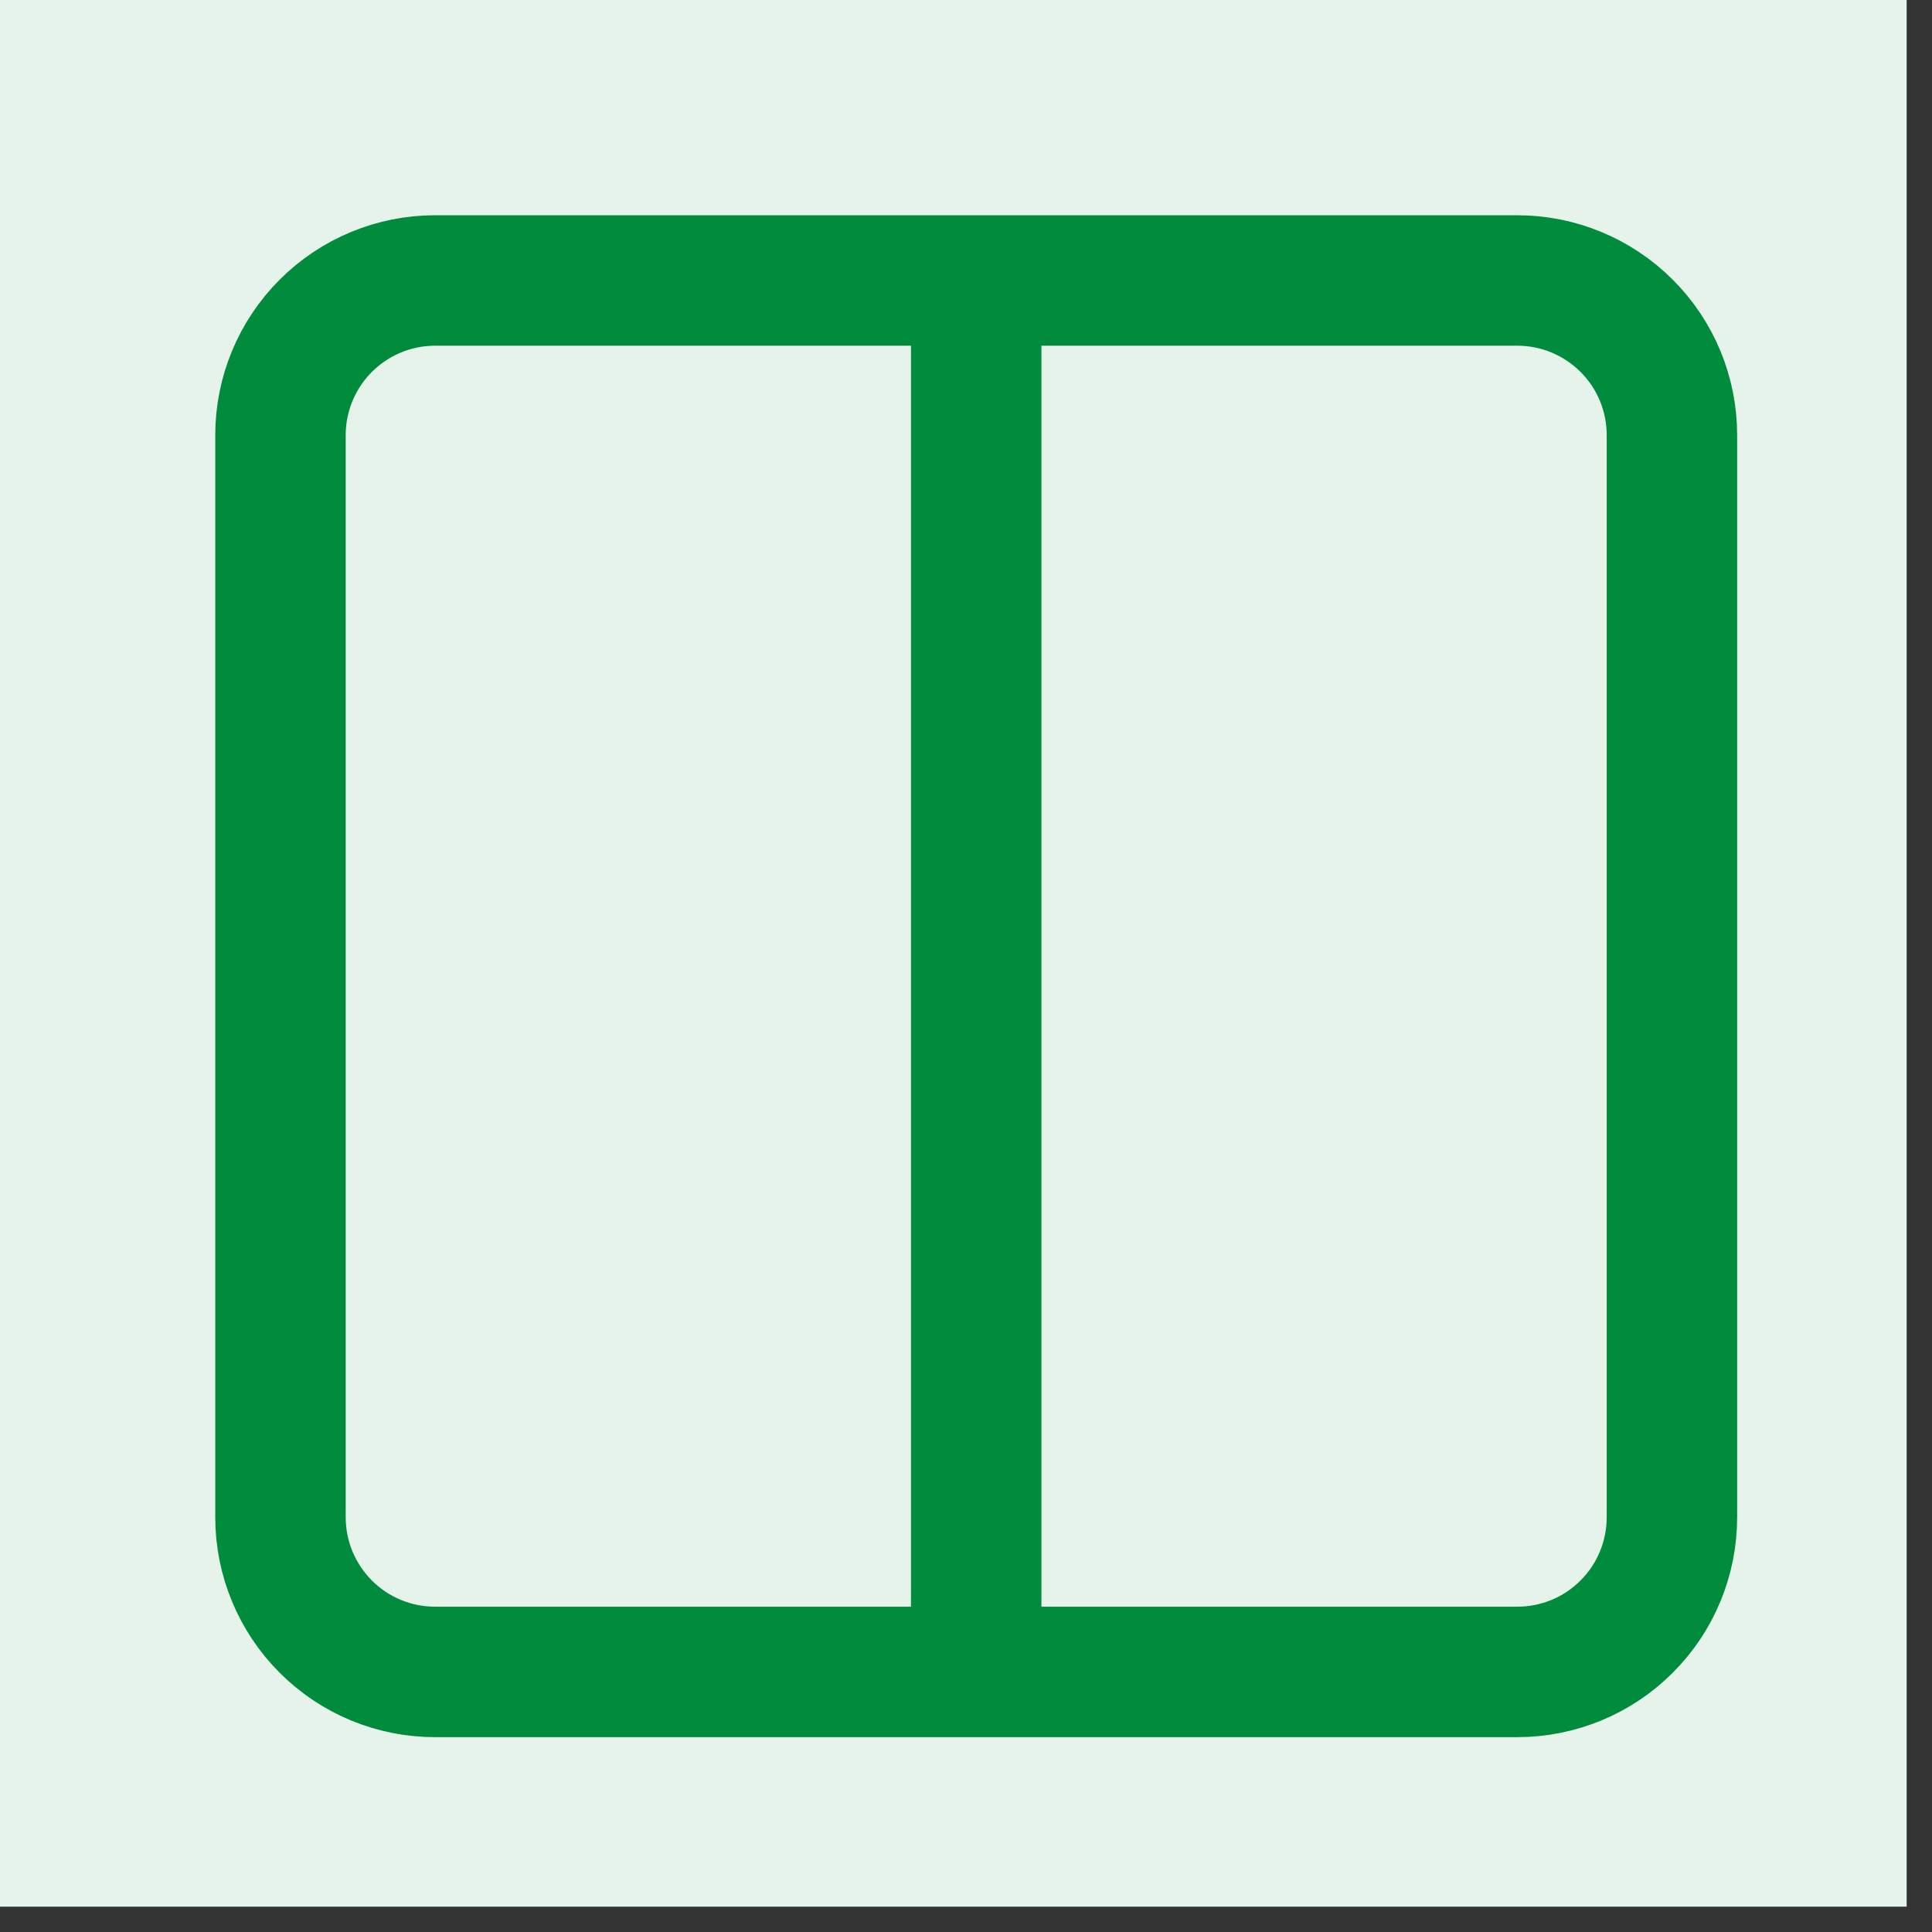
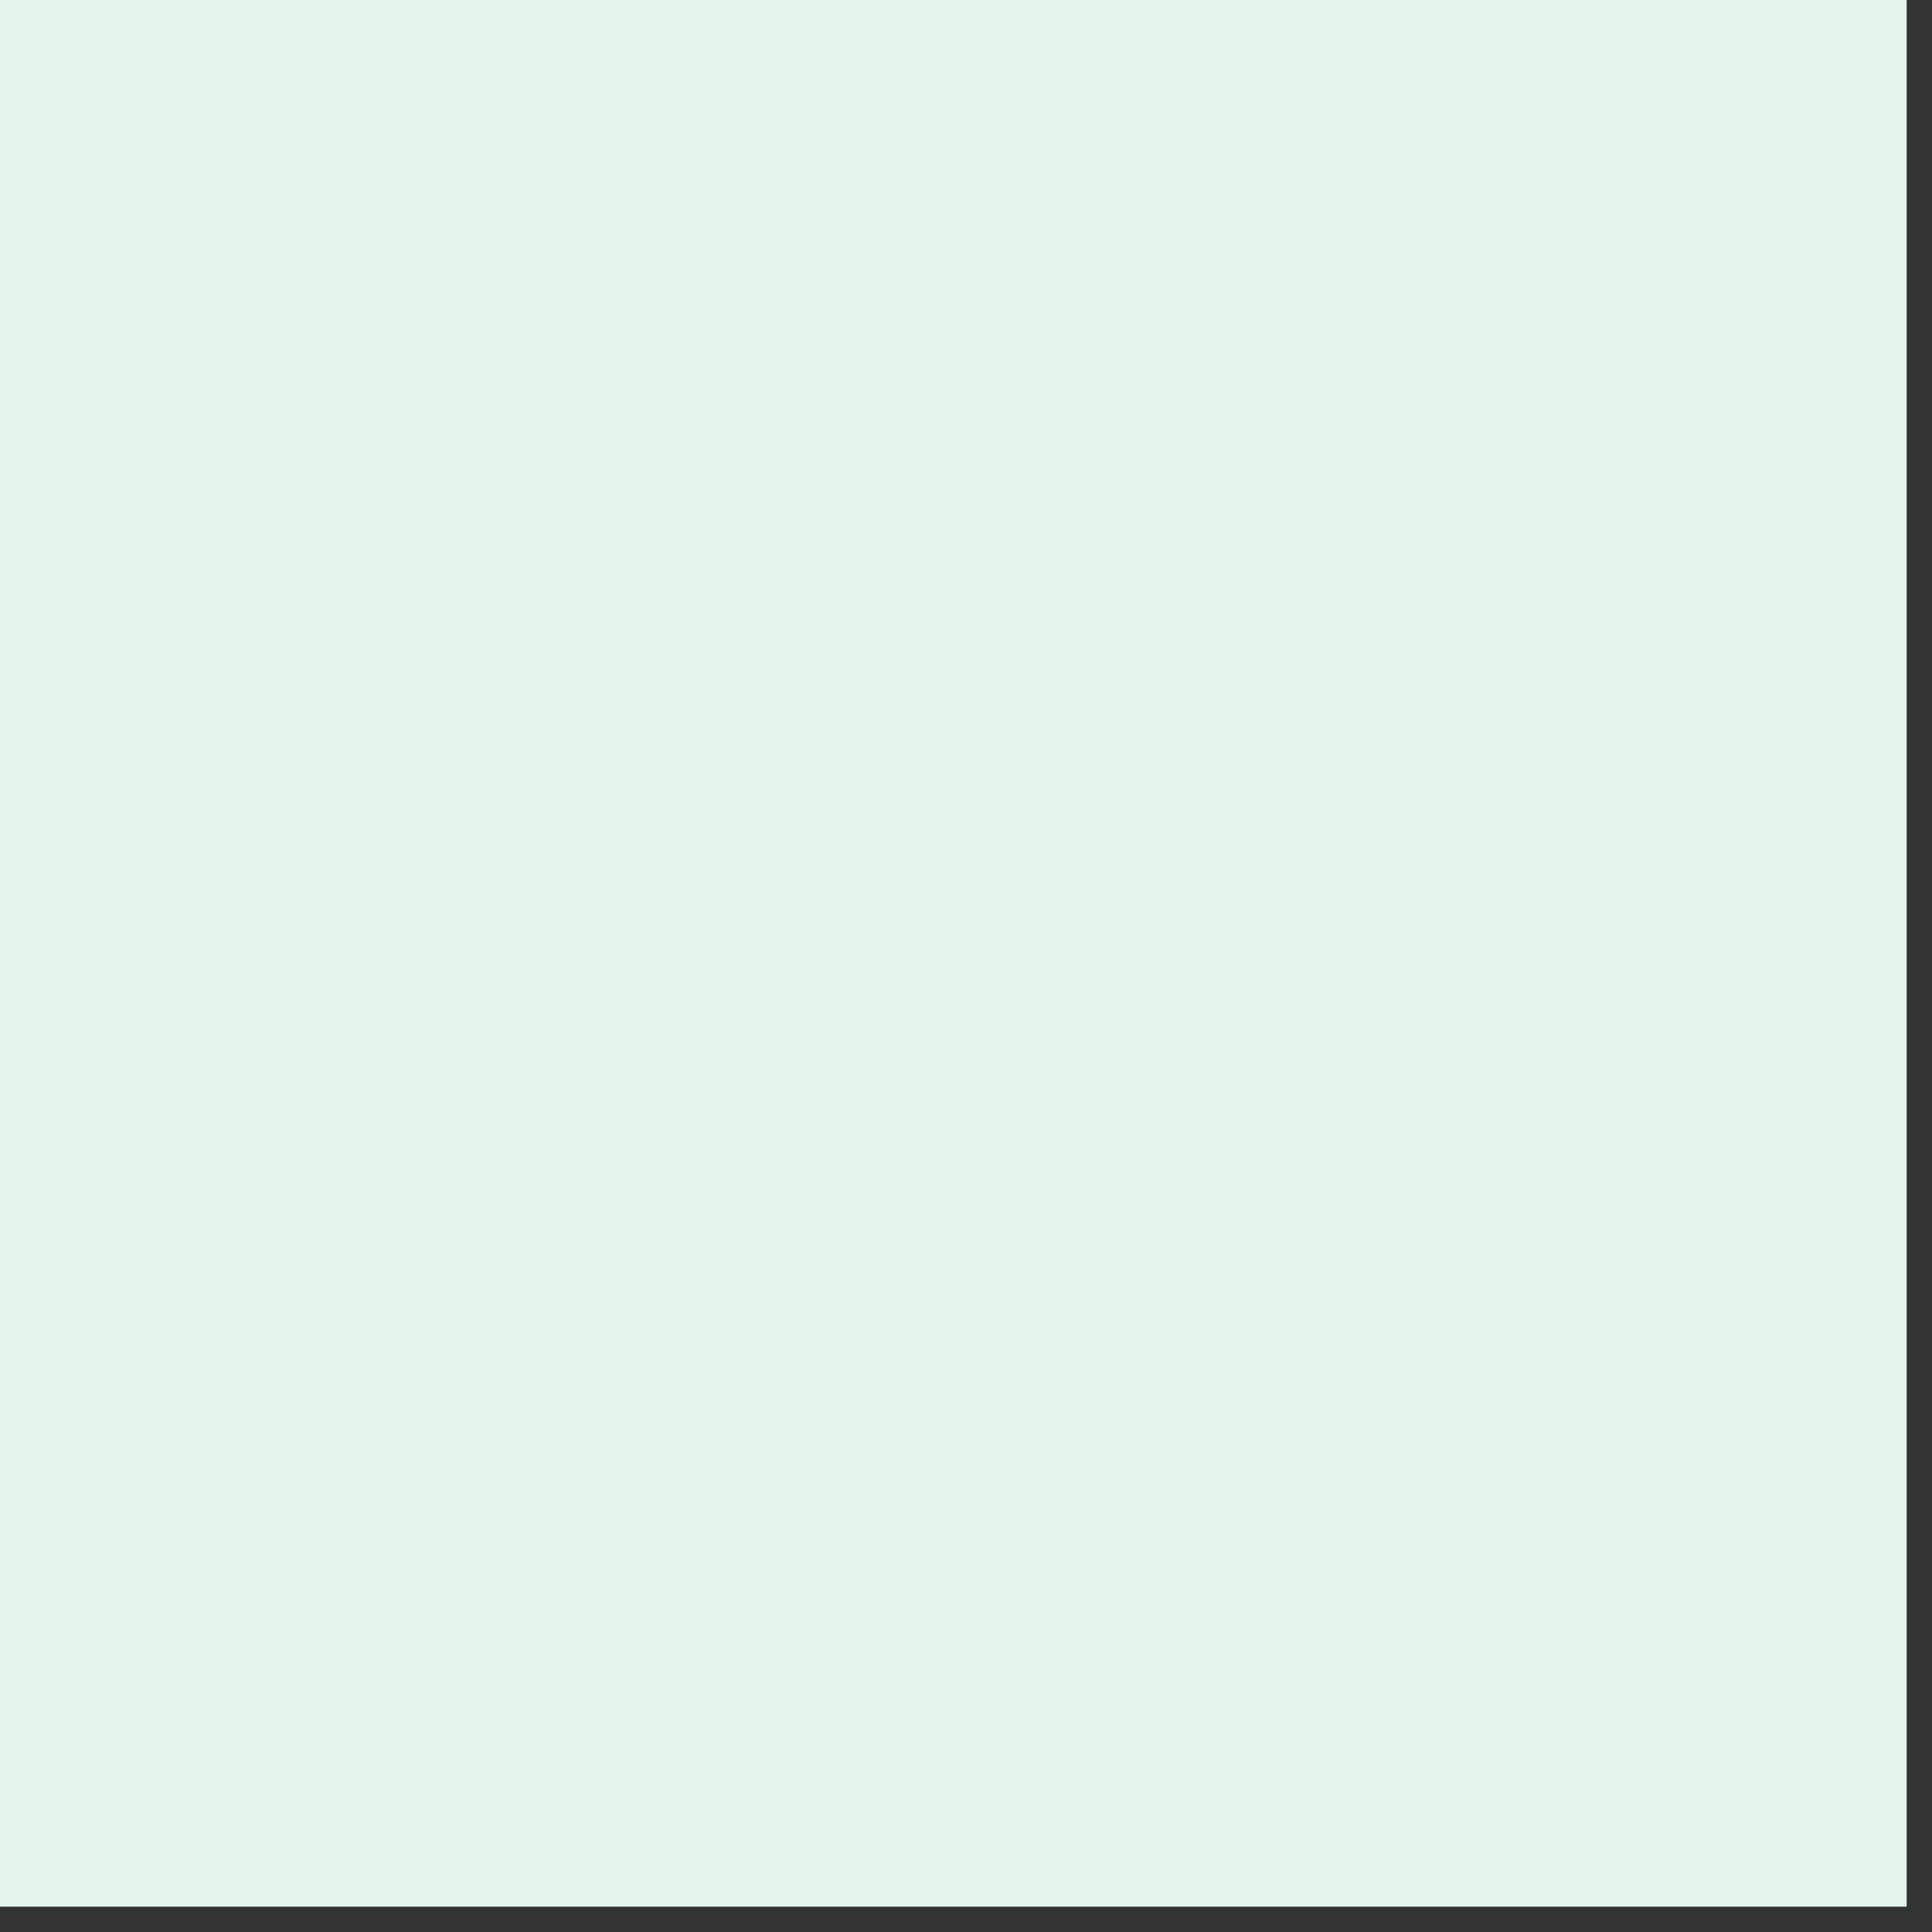
<svg xmlns="http://www.w3.org/2000/svg" width="50" zoomAndPan="magnify" viewBox="0 0 37.5 37.5" height="50" preserveAspectRatio="xMidYMid meet" version="1.0">
  <rect x="0" y="0" width="37.5" height="37.5" fill="#333333" stroke="none" />
  <defs>
    <clipPath id="f720ef8c26">
      <path d="M 0 0 L 37.008 0 L 37.008 37.008 L 0 37.008 Z M 0 0 " clip-rule="nonzero" />
    </clipPath>
  </defs>
  <g clip-path="url(#f720ef8c26)">
    <path fill="#e5f3eb" d="M 18.938 -14.812 C 20.043 -14.812 21.145 -14.758 22.246 -14.648 C 23.344 -14.543 24.438 -14.379 25.523 -14.164 C 26.605 -13.949 27.676 -13.68 28.734 -13.359 C 29.793 -13.039 30.832 -12.668 31.852 -12.242 C 32.875 -11.82 33.871 -11.348 34.848 -10.828 C 35.82 -10.305 36.77 -9.738 37.688 -9.125 C 38.605 -8.512 39.492 -7.852 40.348 -7.152 C 41.203 -6.449 42.02 -5.707 42.801 -4.926 C 43.582 -4.145 44.324 -3.328 45.027 -2.473 C 45.727 -1.617 46.387 -0.73 47 0.188 C 47.613 1.105 48.18 2.055 48.703 3.027 C 49.223 4.004 49.695 5 50.117 6.023 C 50.543 7.043 50.914 8.082 51.234 9.141 C 51.555 10.199 51.824 11.27 52.039 12.352 C 52.254 13.438 52.418 14.531 52.523 15.629 C 52.633 16.73 52.688 17.832 52.688 18.938 C 52.688 20.043 52.633 21.145 52.523 22.246 C 52.418 23.344 52.254 24.438 52.039 25.523 C 51.824 26.605 51.555 27.676 51.234 28.734 C 50.914 29.793 50.543 30.832 50.117 31.852 C 49.695 32.875 49.223 33.871 48.703 34.848 C 48.18 35.82 47.613 36.77 47 37.688 C 46.387 38.605 45.727 39.492 45.027 40.348 C 44.324 41.203 43.582 42.02 42.801 42.801 C 42.02 43.582 41.203 44.324 40.348 45.027 C 39.492 45.727 38.605 46.387 37.688 47 C 36.77 47.613 35.82 48.18 34.848 48.703 C 33.871 49.223 32.875 49.695 31.852 50.117 C 30.832 50.543 29.793 50.914 28.734 51.234 C 27.676 51.555 26.605 51.824 25.523 52.039 C 24.438 52.254 23.344 52.418 22.246 52.523 C 21.145 52.633 20.043 52.688 18.938 52.688 C 17.832 52.688 16.73 52.633 15.629 52.523 C 14.531 52.418 13.438 52.254 12.352 52.039 C 11.27 51.824 10.199 51.555 9.141 51.234 C 8.082 50.914 7.043 50.543 6.023 50.117 C 5 49.695 4.004 49.223 3.027 48.703 C 2.055 48.18 1.105 47.613 0.188 47 C -0.73 46.387 -1.617 45.727 -2.473 45.027 C -3.328 44.324 -4.145 43.582 -4.926 42.801 C -5.707 42.02 -6.449 41.203 -7.152 40.348 C -7.852 39.492 -8.512 38.605 -9.125 37.688 C -9.738 36.77 -10.305 35.82 -10.828 34.848 C -11.348 33.871 -11.82 32.875 -12.242 31.852 C -12.668 30.832 -13.039 29.793 -13.359 28.734 C -13.68 27.676 -13.949 26.605 -14.164 25.523 C -14.379 24.438 -14.543 23.344 -14.648 22.246 C -14.758 21.145 -14.812 20.043 -14.812 18.938 C -14.812 17.832 -14.758 16.73 -14.648 15.629 C -14.543 14.531 -14.379 13.438 -14.164 12.352 C -13.949 11.27 -13.68 10.199 -13.359 9.141 C -13.039 8.082 -12.668 7.043 -12.242 6.023 C -11.82 5 -11.348 4.004 -10.828 3.027 C -10.305 2.055 -9.738 1.105 -9.125 0.188 C -8.512 -0.73 -7.852 -1.617 -7.152 -2.473 C -6.449 -3.328 -5.707 -4.145 -4.926 -4.926 C -4.145 -5.707 -3.328 -6.449 -2.473 -7.152 C -1.617 -7.852 -0.73 -8.512 0.188 -9.125 C 1.105 -9.738 2.055 -10.305 3.027 -10.828 C 4.004 -11.348 5 -11.82 6.023 -12.242 C 7.043 -12.668 8.082 -13.039 9.141 -13.359 C 10.199 -13.68 11.27 -13.949 12.352 -14.164 C 13.438 -14.379 14.531 -14.543 15.629 -14.648 C 16.73 -14.758 17.832 -14.812 18.938 -14.812 Z M 18.938 -14.812 " fill-opacity="1" fill-rule="nonzero" />
  </g>
-   <path stroke-linecap="round" transform="matrix(1.688, 0, 0, 1.688, -14.812, -14.812)" fill="none" stroke-linejoin="round" d="M 20 12 L 26.222 12 C 26.694 12 27.146 12.188 27.479 12.521 C 27.813 12.854 28 13.306 28 13.778 L 28 26.222 C 28 26.694 27.813 27.146 27.479 27.479 C 27.146 27.813 26.694 28 26.222 28 L 20 28 M 20 12 L 13.778 12 C 13.306 12 12.854 12.188 12.521 12.521 C 12.188 12.854 12 13.306 12 13.778 L 12 26.222 C 12 26.694 12.188 27.146 12.521 27.479 C 12.854 27.813 13.306 28 13.778 28 L 20 28 M 20 12 L 20 28 " stroke="#008c3c" stroke-width="1.5" stroke-opacity="1" stroke-miterlimit="4" />
</svg>